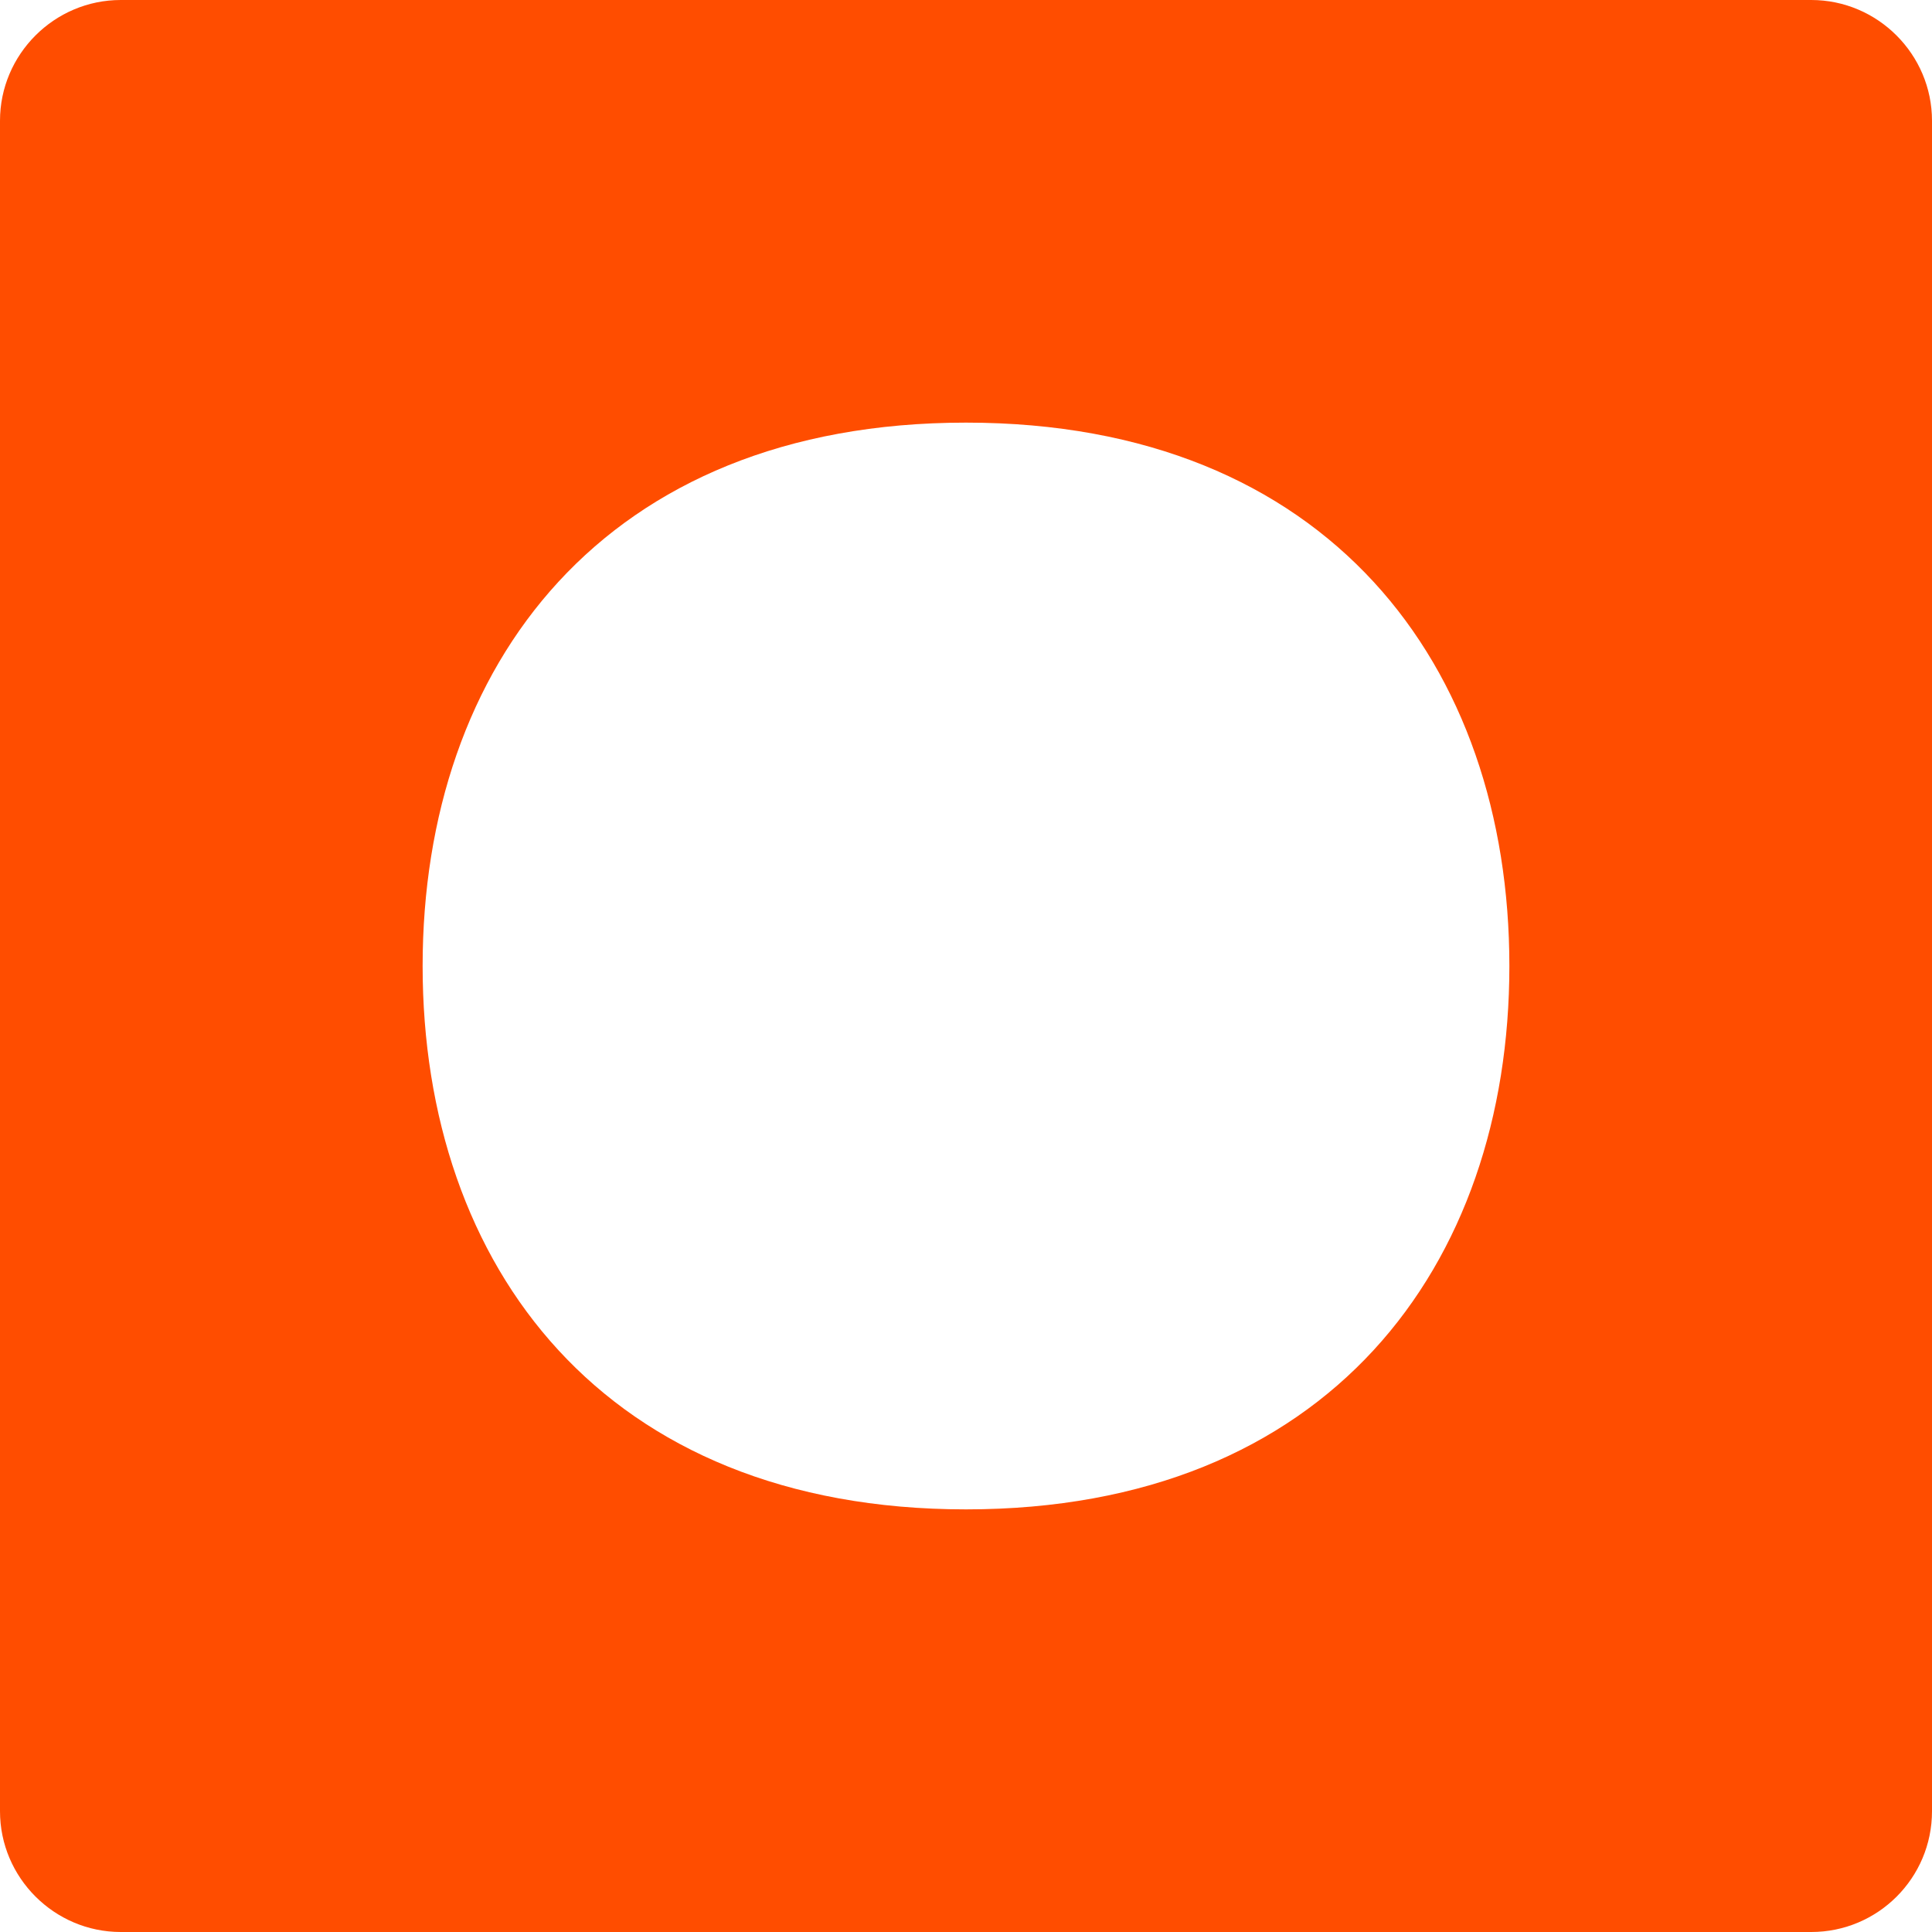
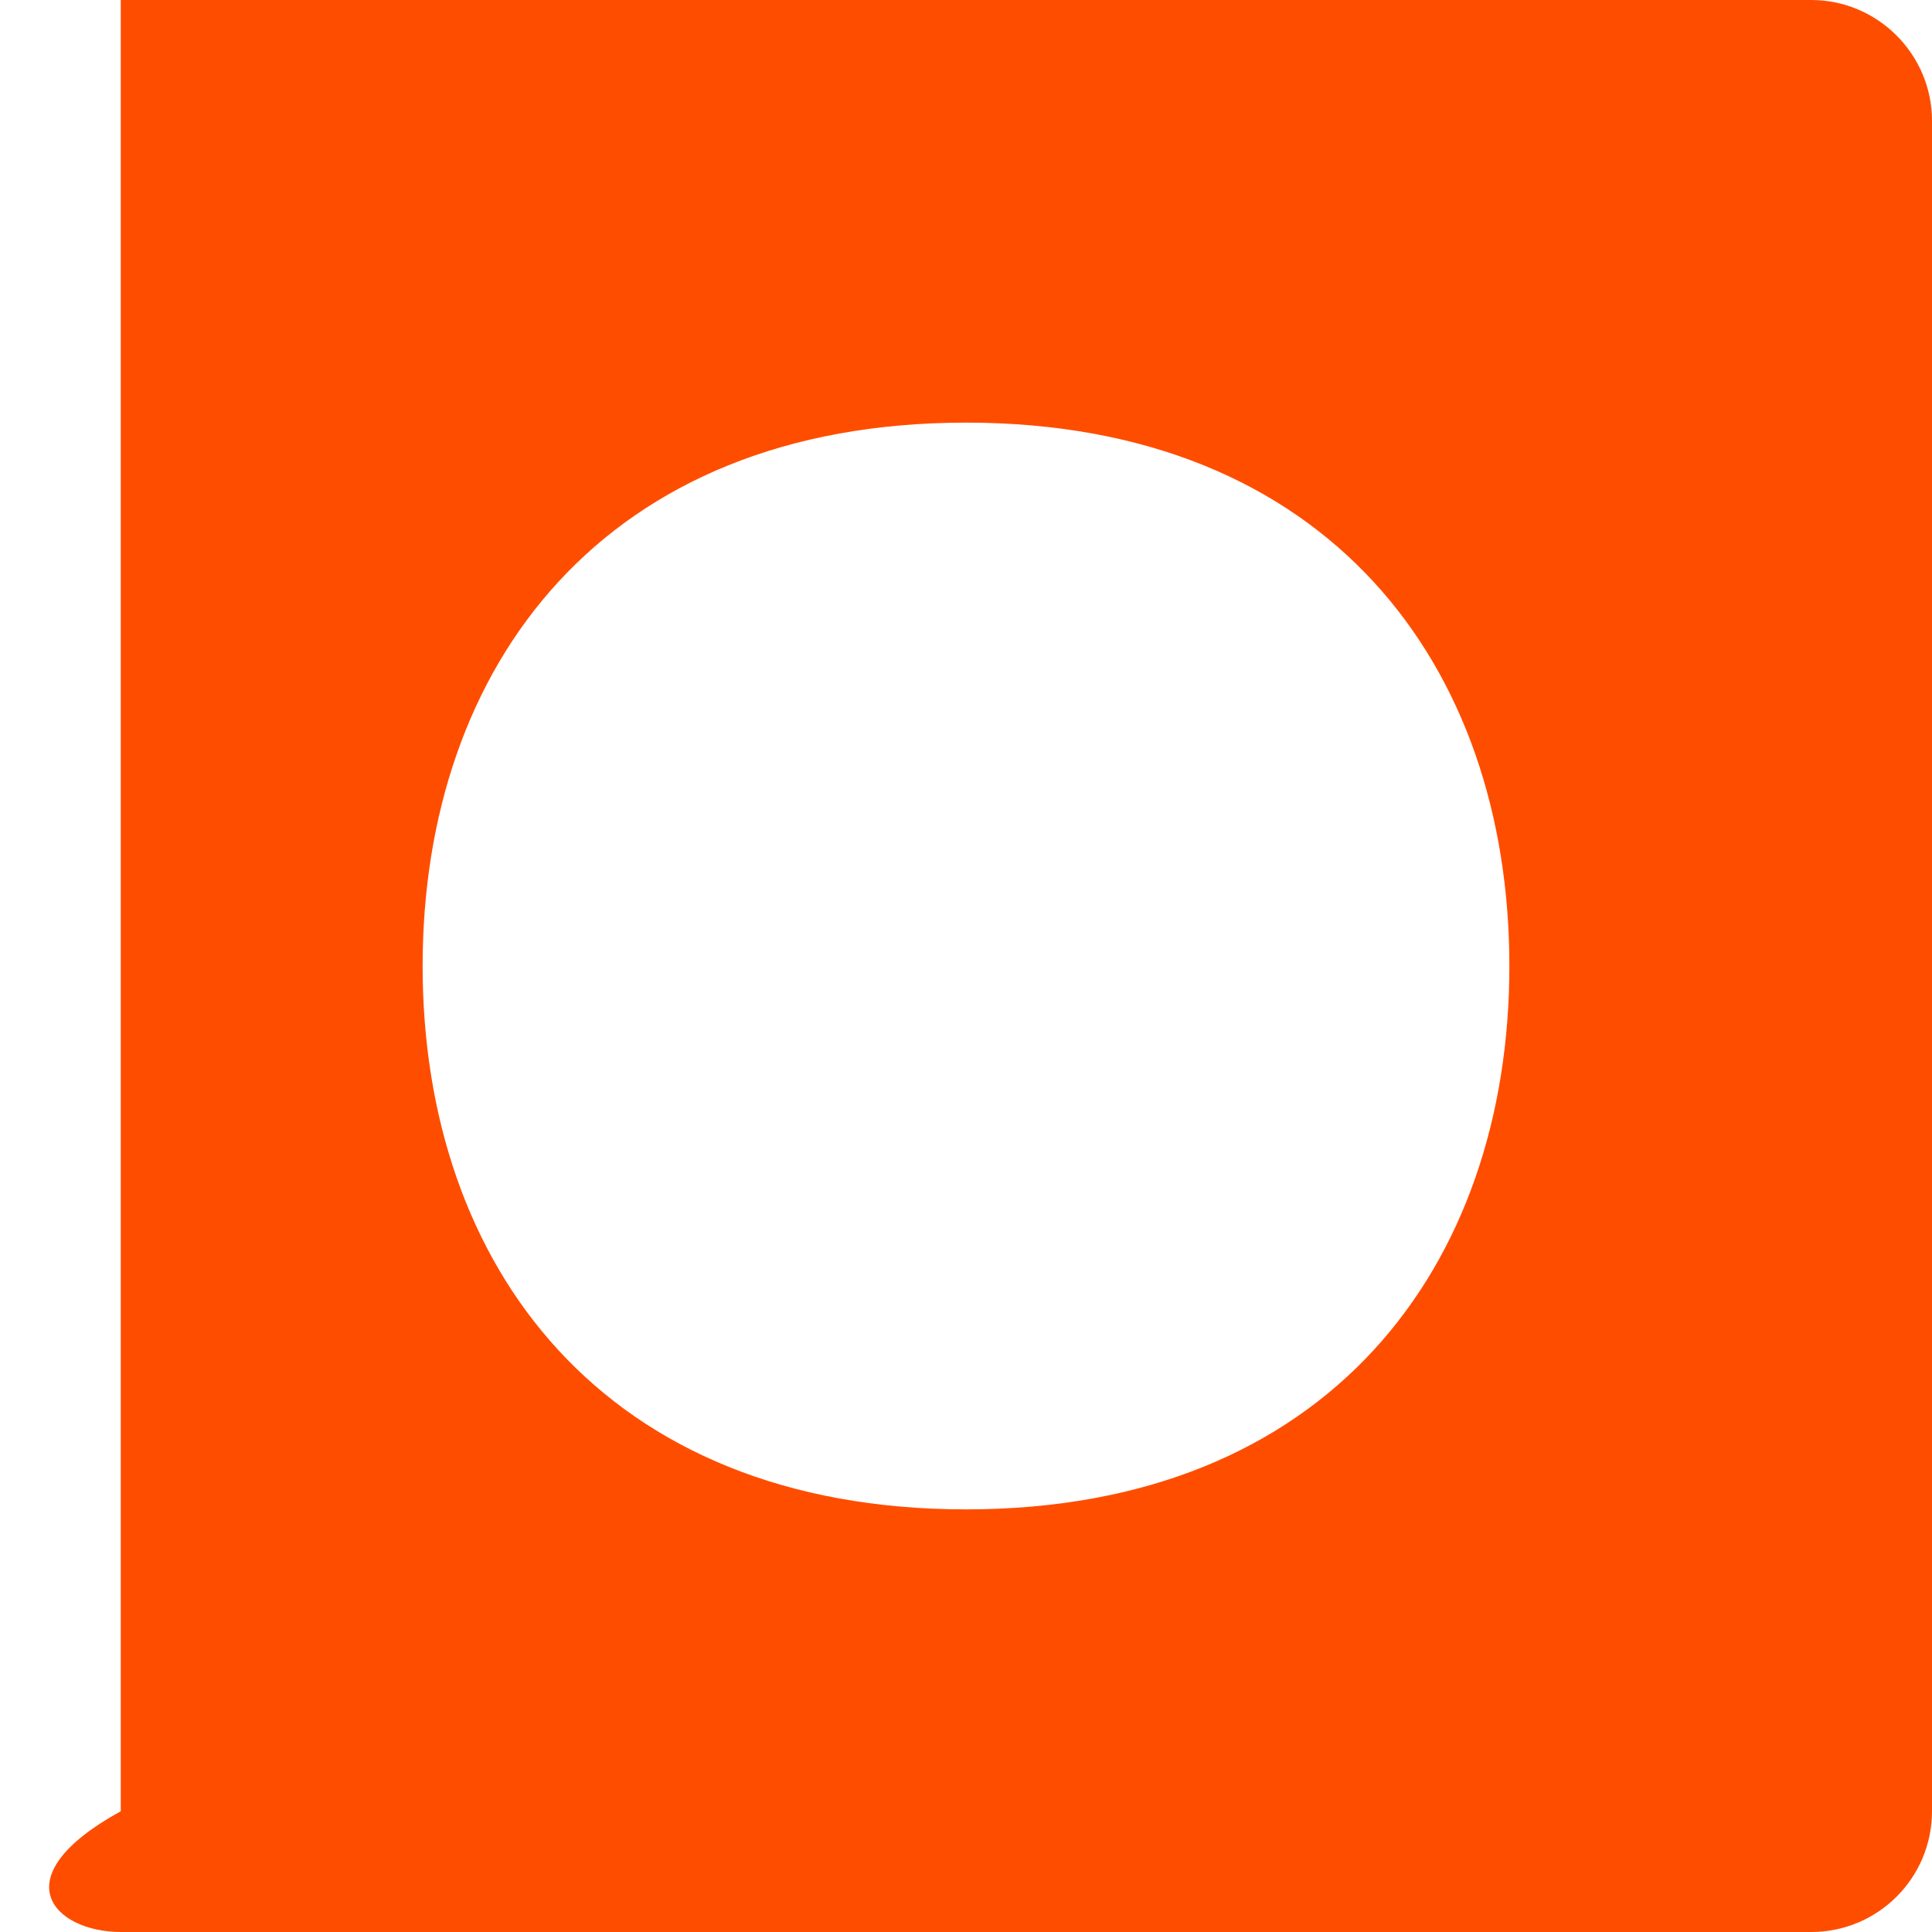
<svg xmlns="http://www.w3.org/2000/svg" width="340" height="340" viewBox="0 0 340 340" fill="none">
-   <path d="M318.75 0H21.25C9.562 0 0 9.562 0 21.25V318.75C0 330.438 9.562 340 21.25 340H318.75C330.48 340 340 330.491 340 318.75V21.25C340 9.562 330.438 0 318.75 0ZM170 265.625C106.25 265.625 74.375 222.817 74.375 170C74.375 117.183 106.25 74.375 170 74.375C233.75 74.375 265.625 117.183 265.625 170C265.625 222.817 233.75 265.625 170 265.625Z" fill="#FF4D00" />
+   <path d="M318.75 0H21.25V318.75C0 330.438 9.562 340 21.25 340H318.75C330.48 340 340 330.491 340 318.75V21.25C340 9.562 330.438 0 318.75 0ZM170 265.625C106.25 265.625 74.375 222.817 74.375 170C74.375 117.183 106.25 74.375 170 74.375C233.75 74.375 265.625 117.183 265.625 170C265.625 222.817 233.75 265.625 170 265.625Z" fill="#FF4D00" />
</svg>